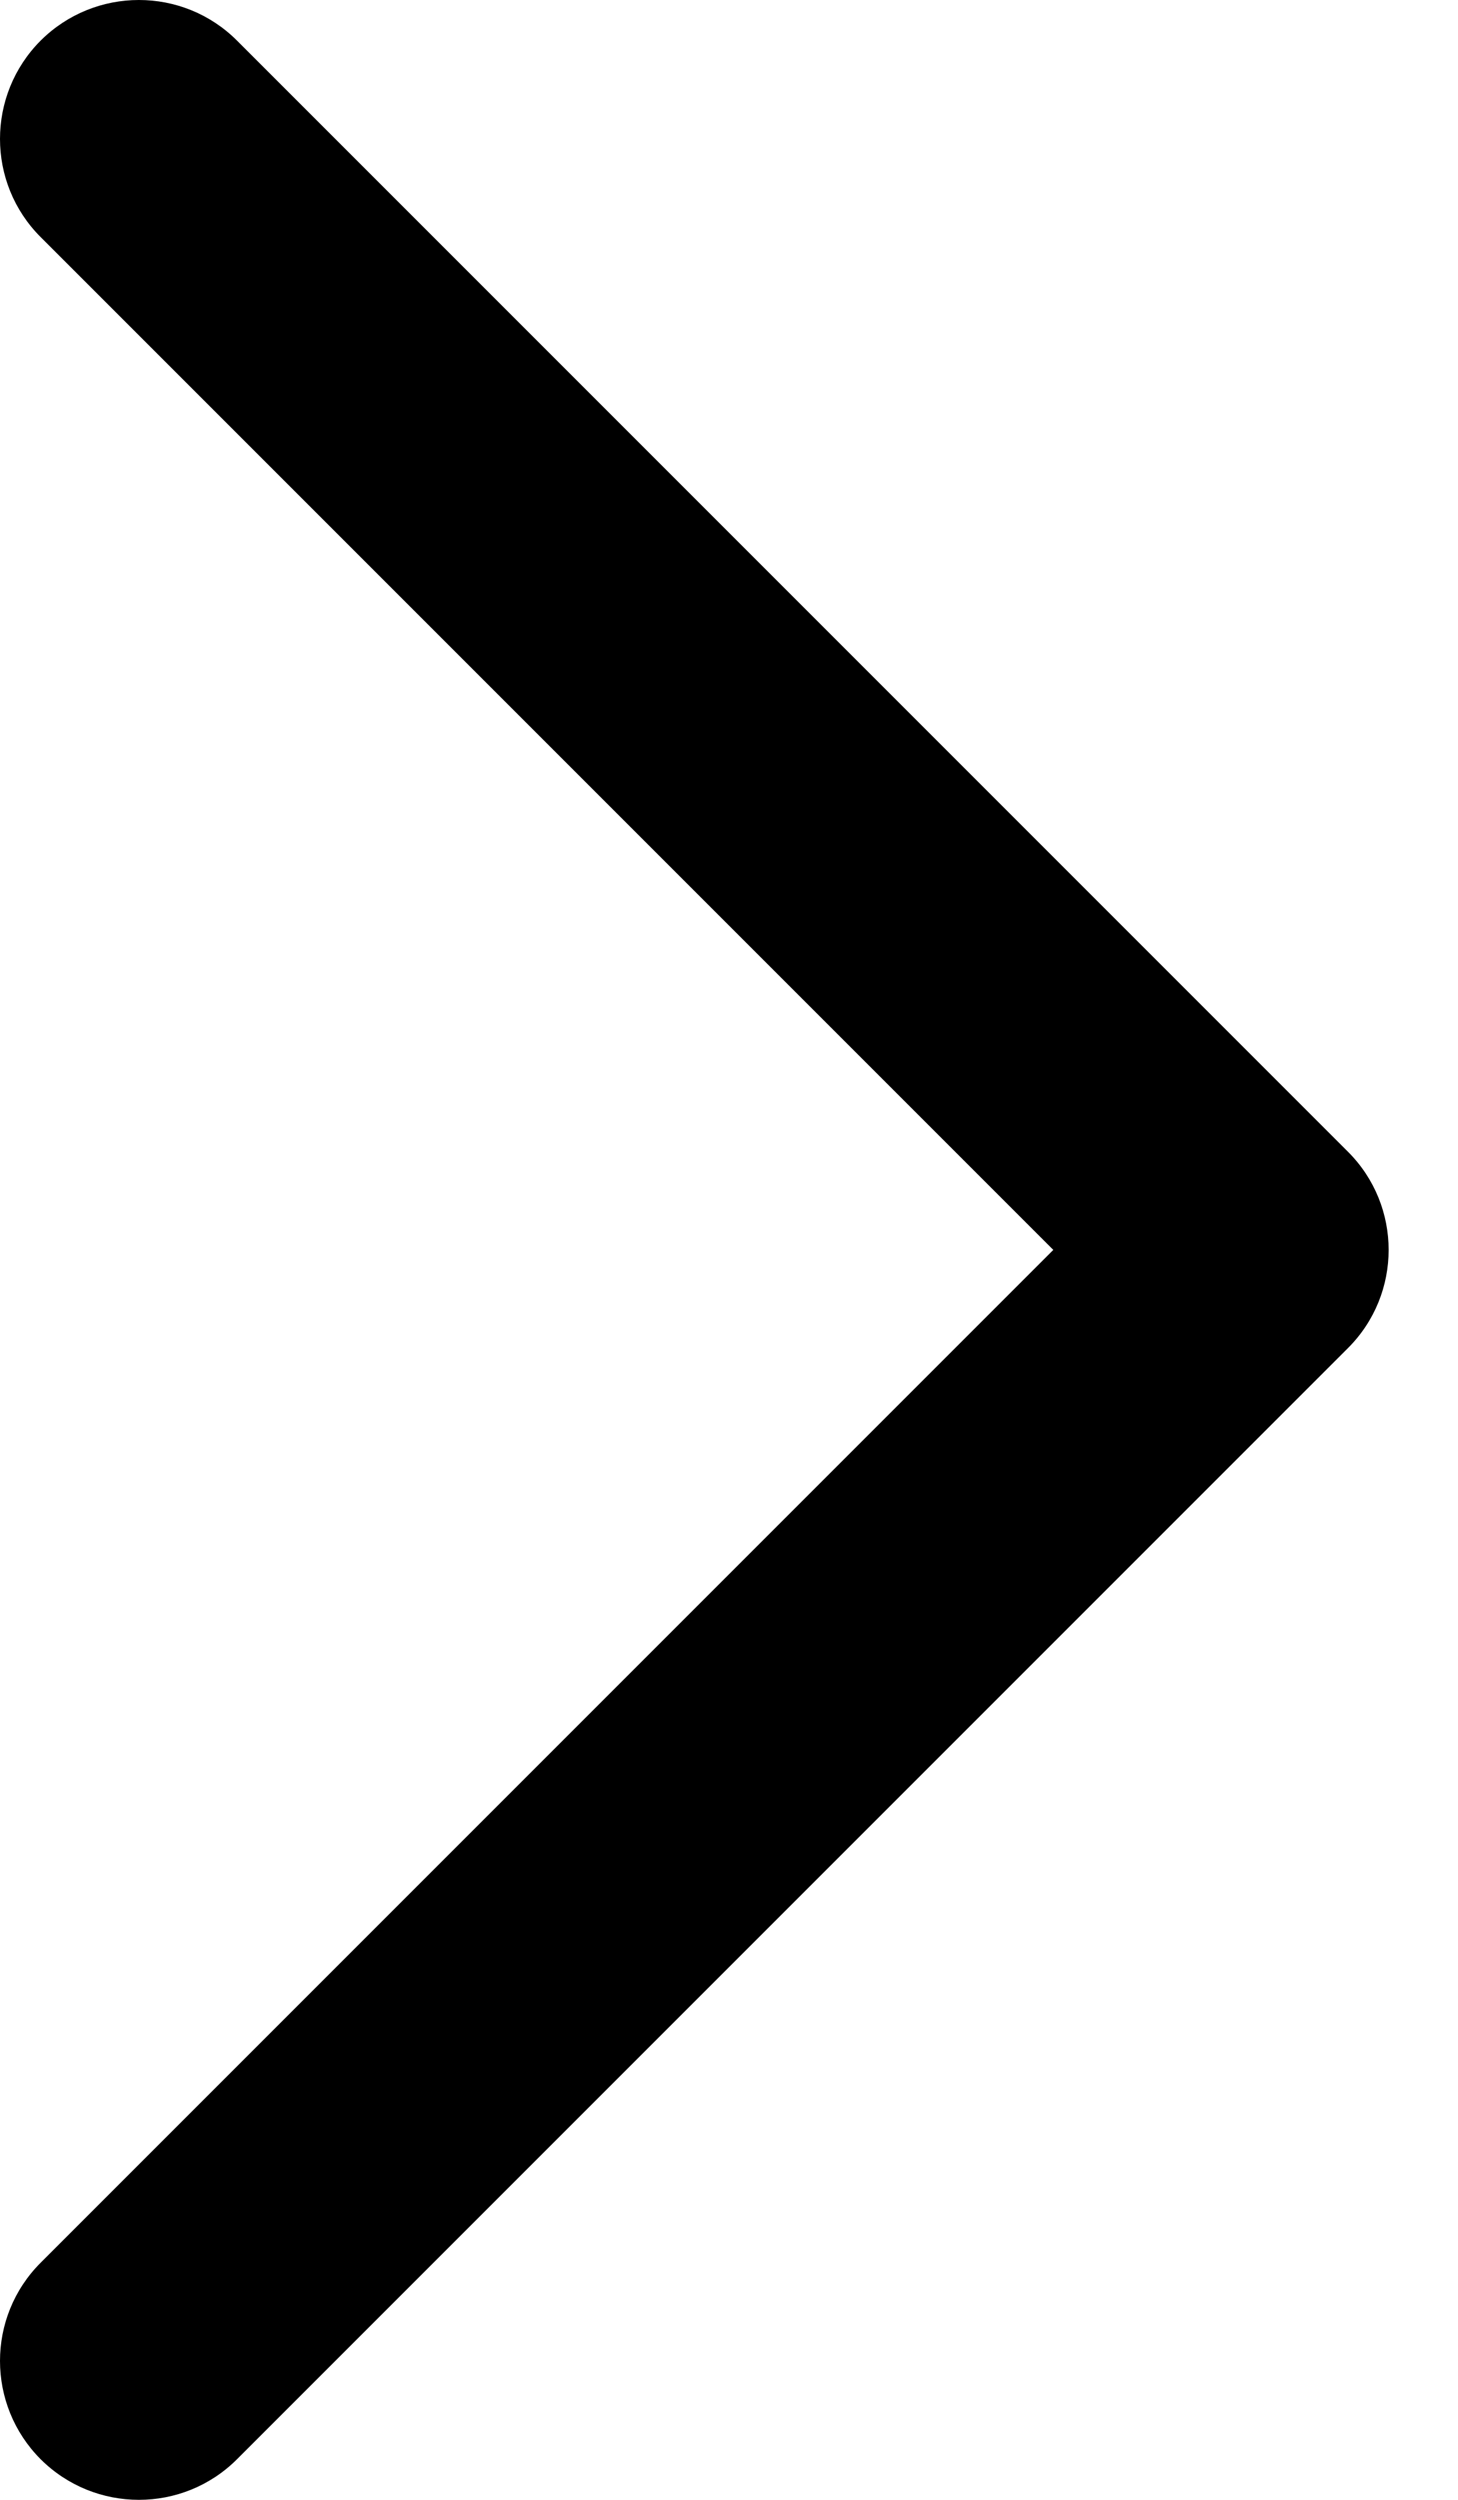
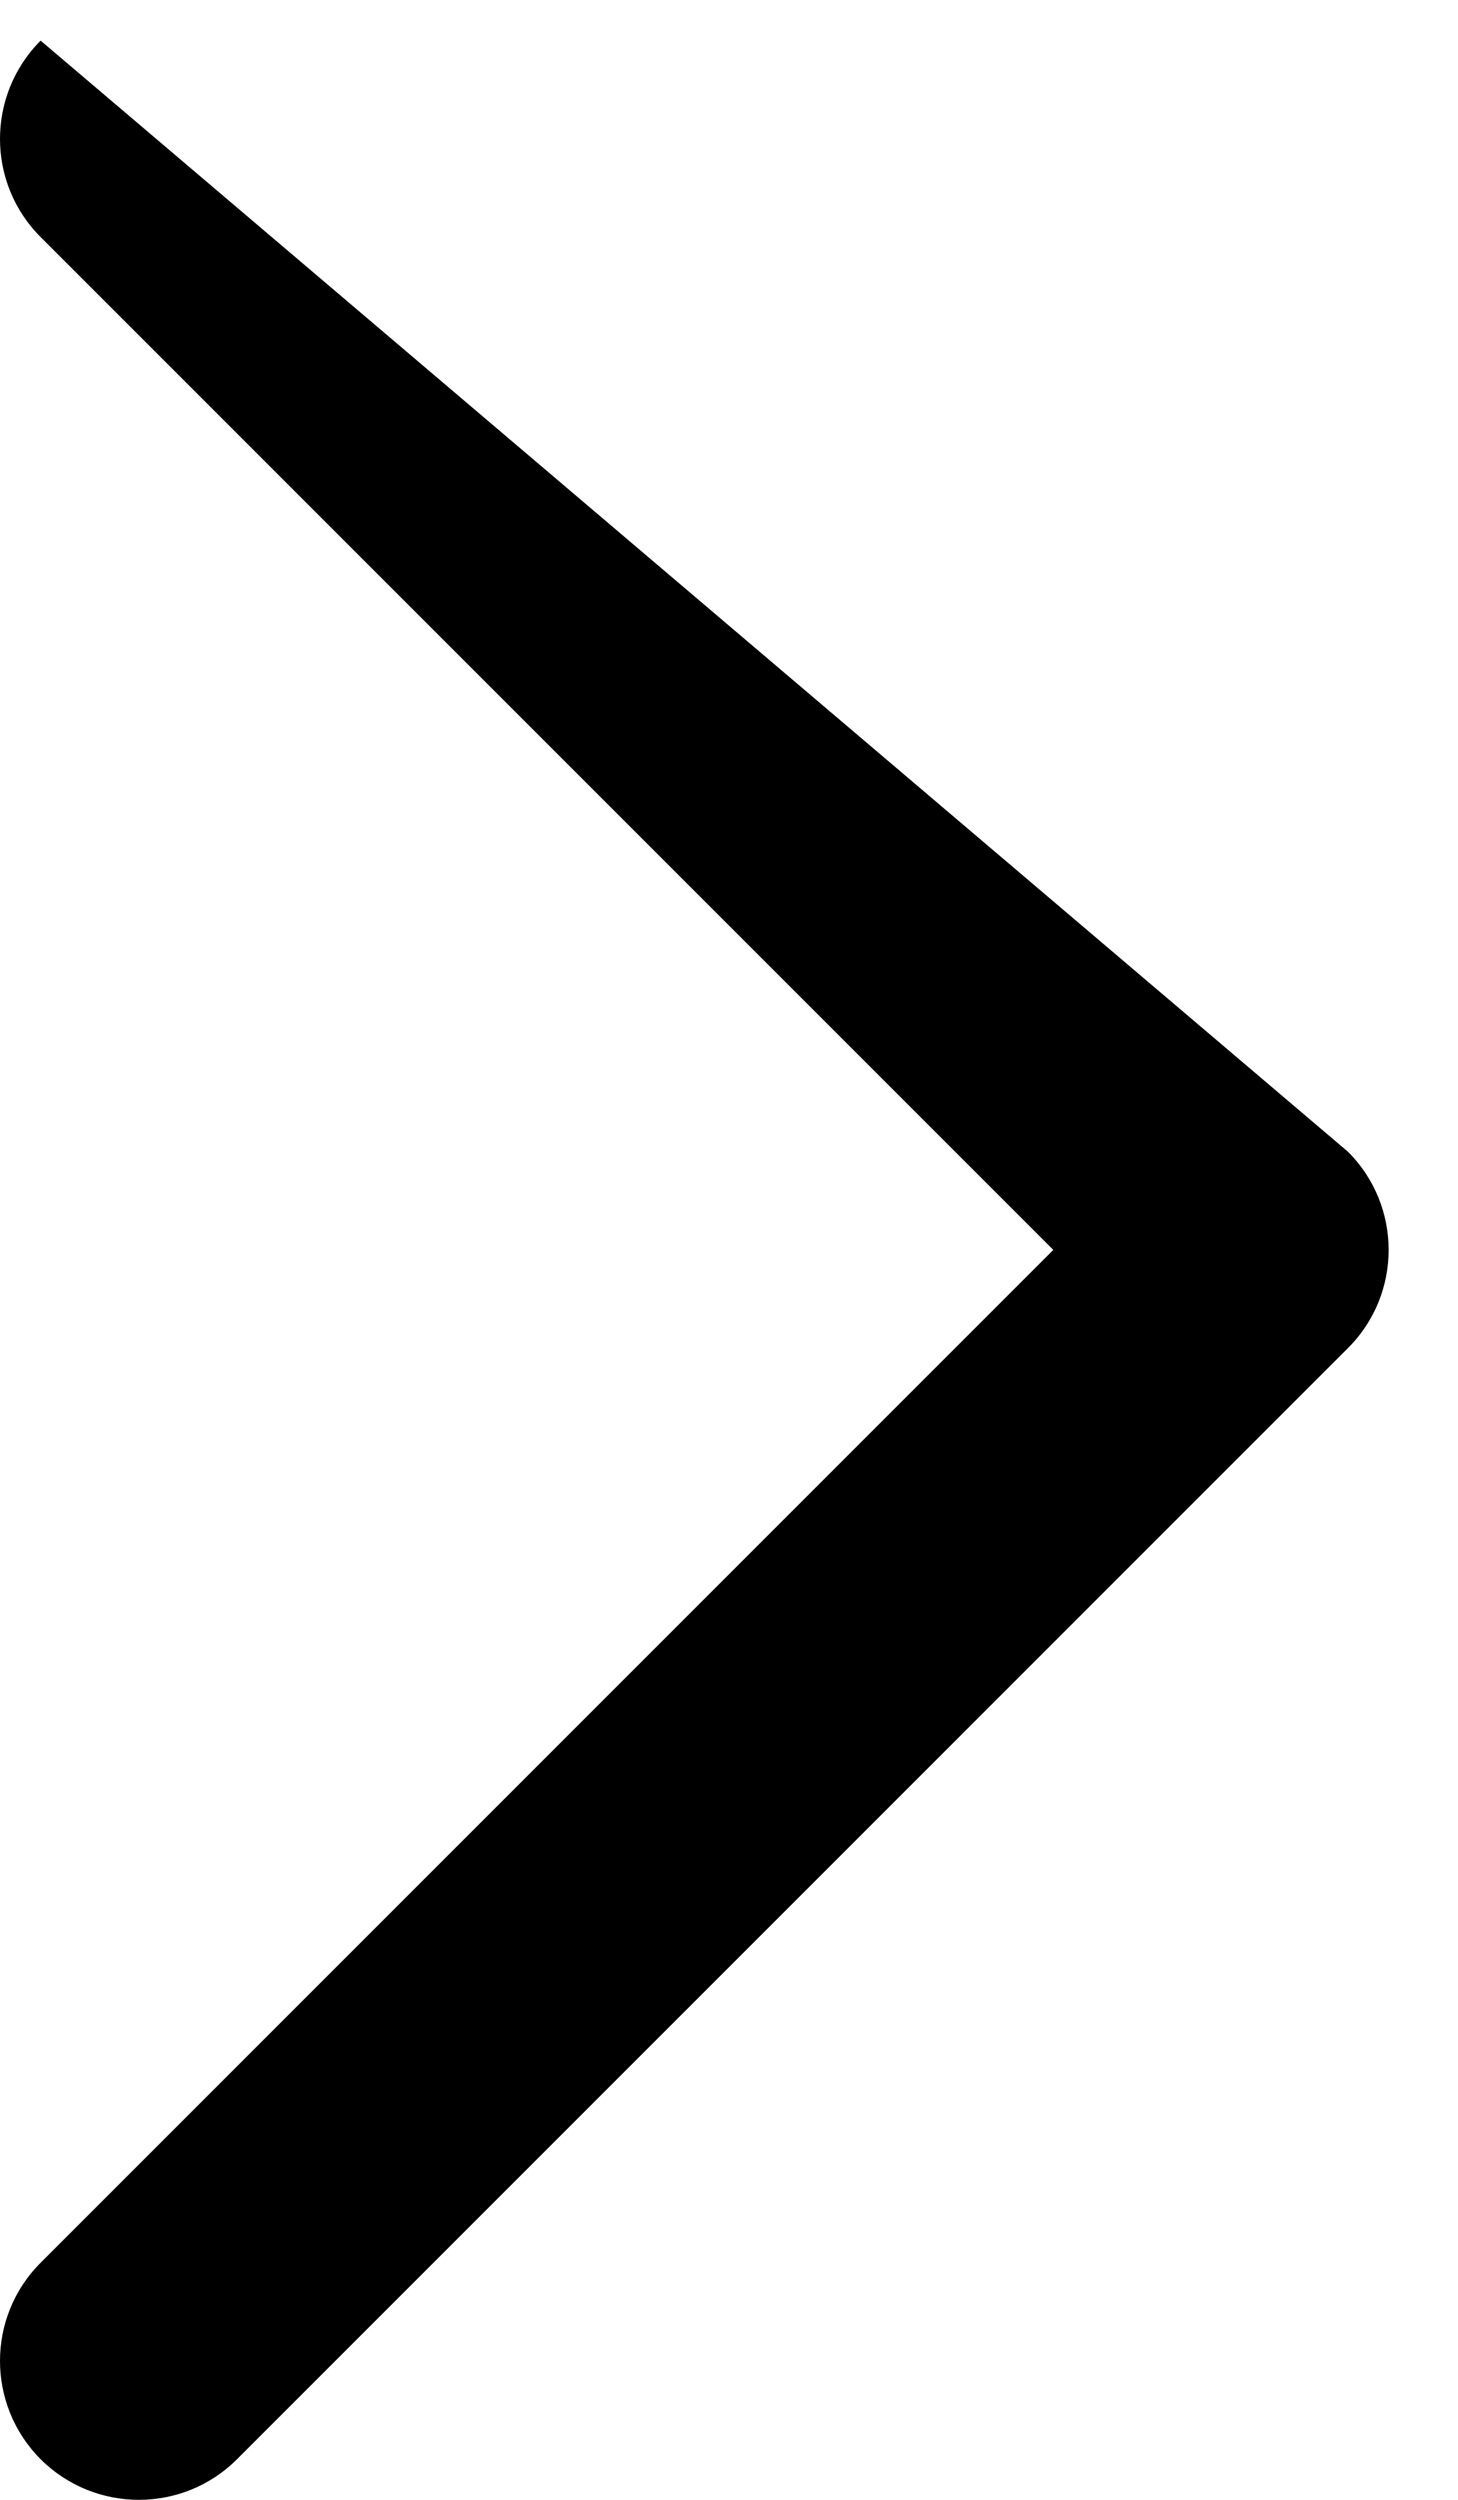
<svg xmlns="http://www.w3.org/2000/svg" width="7" height="12" viewBox="0 0 7 12" fill="none">
-   <path fill-rule="evenodd" clip-rule="evenodd" d="M0.195 0.195C0.456 -0.065 0.878 -0.065 1.138 0.195L6.472 5.529C6.732 5.789 6.732 6.211 6.472 6.471L1.138 11.805C0.878 12.065 0.456 12.065 0.195 11.805C-0.065 11.544 -0.065 11.122 0.195 10.862L5.057 6L0.195 1.138C-0.065 0.878 -0.065 0.456 0.195 0.195Z" fill="black" />
+   <path fill-rule="evenodd" clip-rule="evenodd" d="M0.195 0.195L6.472 5.529C6.732 5.789 6.732 6.211 6.472 6.471L1.138 11.805C0.878 12.065 0.456 12.065 0.195 11.805C-0.065 11.544 -0.065 11.122 0.195 10.862L5.057 6L0.195 1.138C-0.065 0.878 -0.065 0.456 0.195 0.195Z" fill="black" />
</svg>